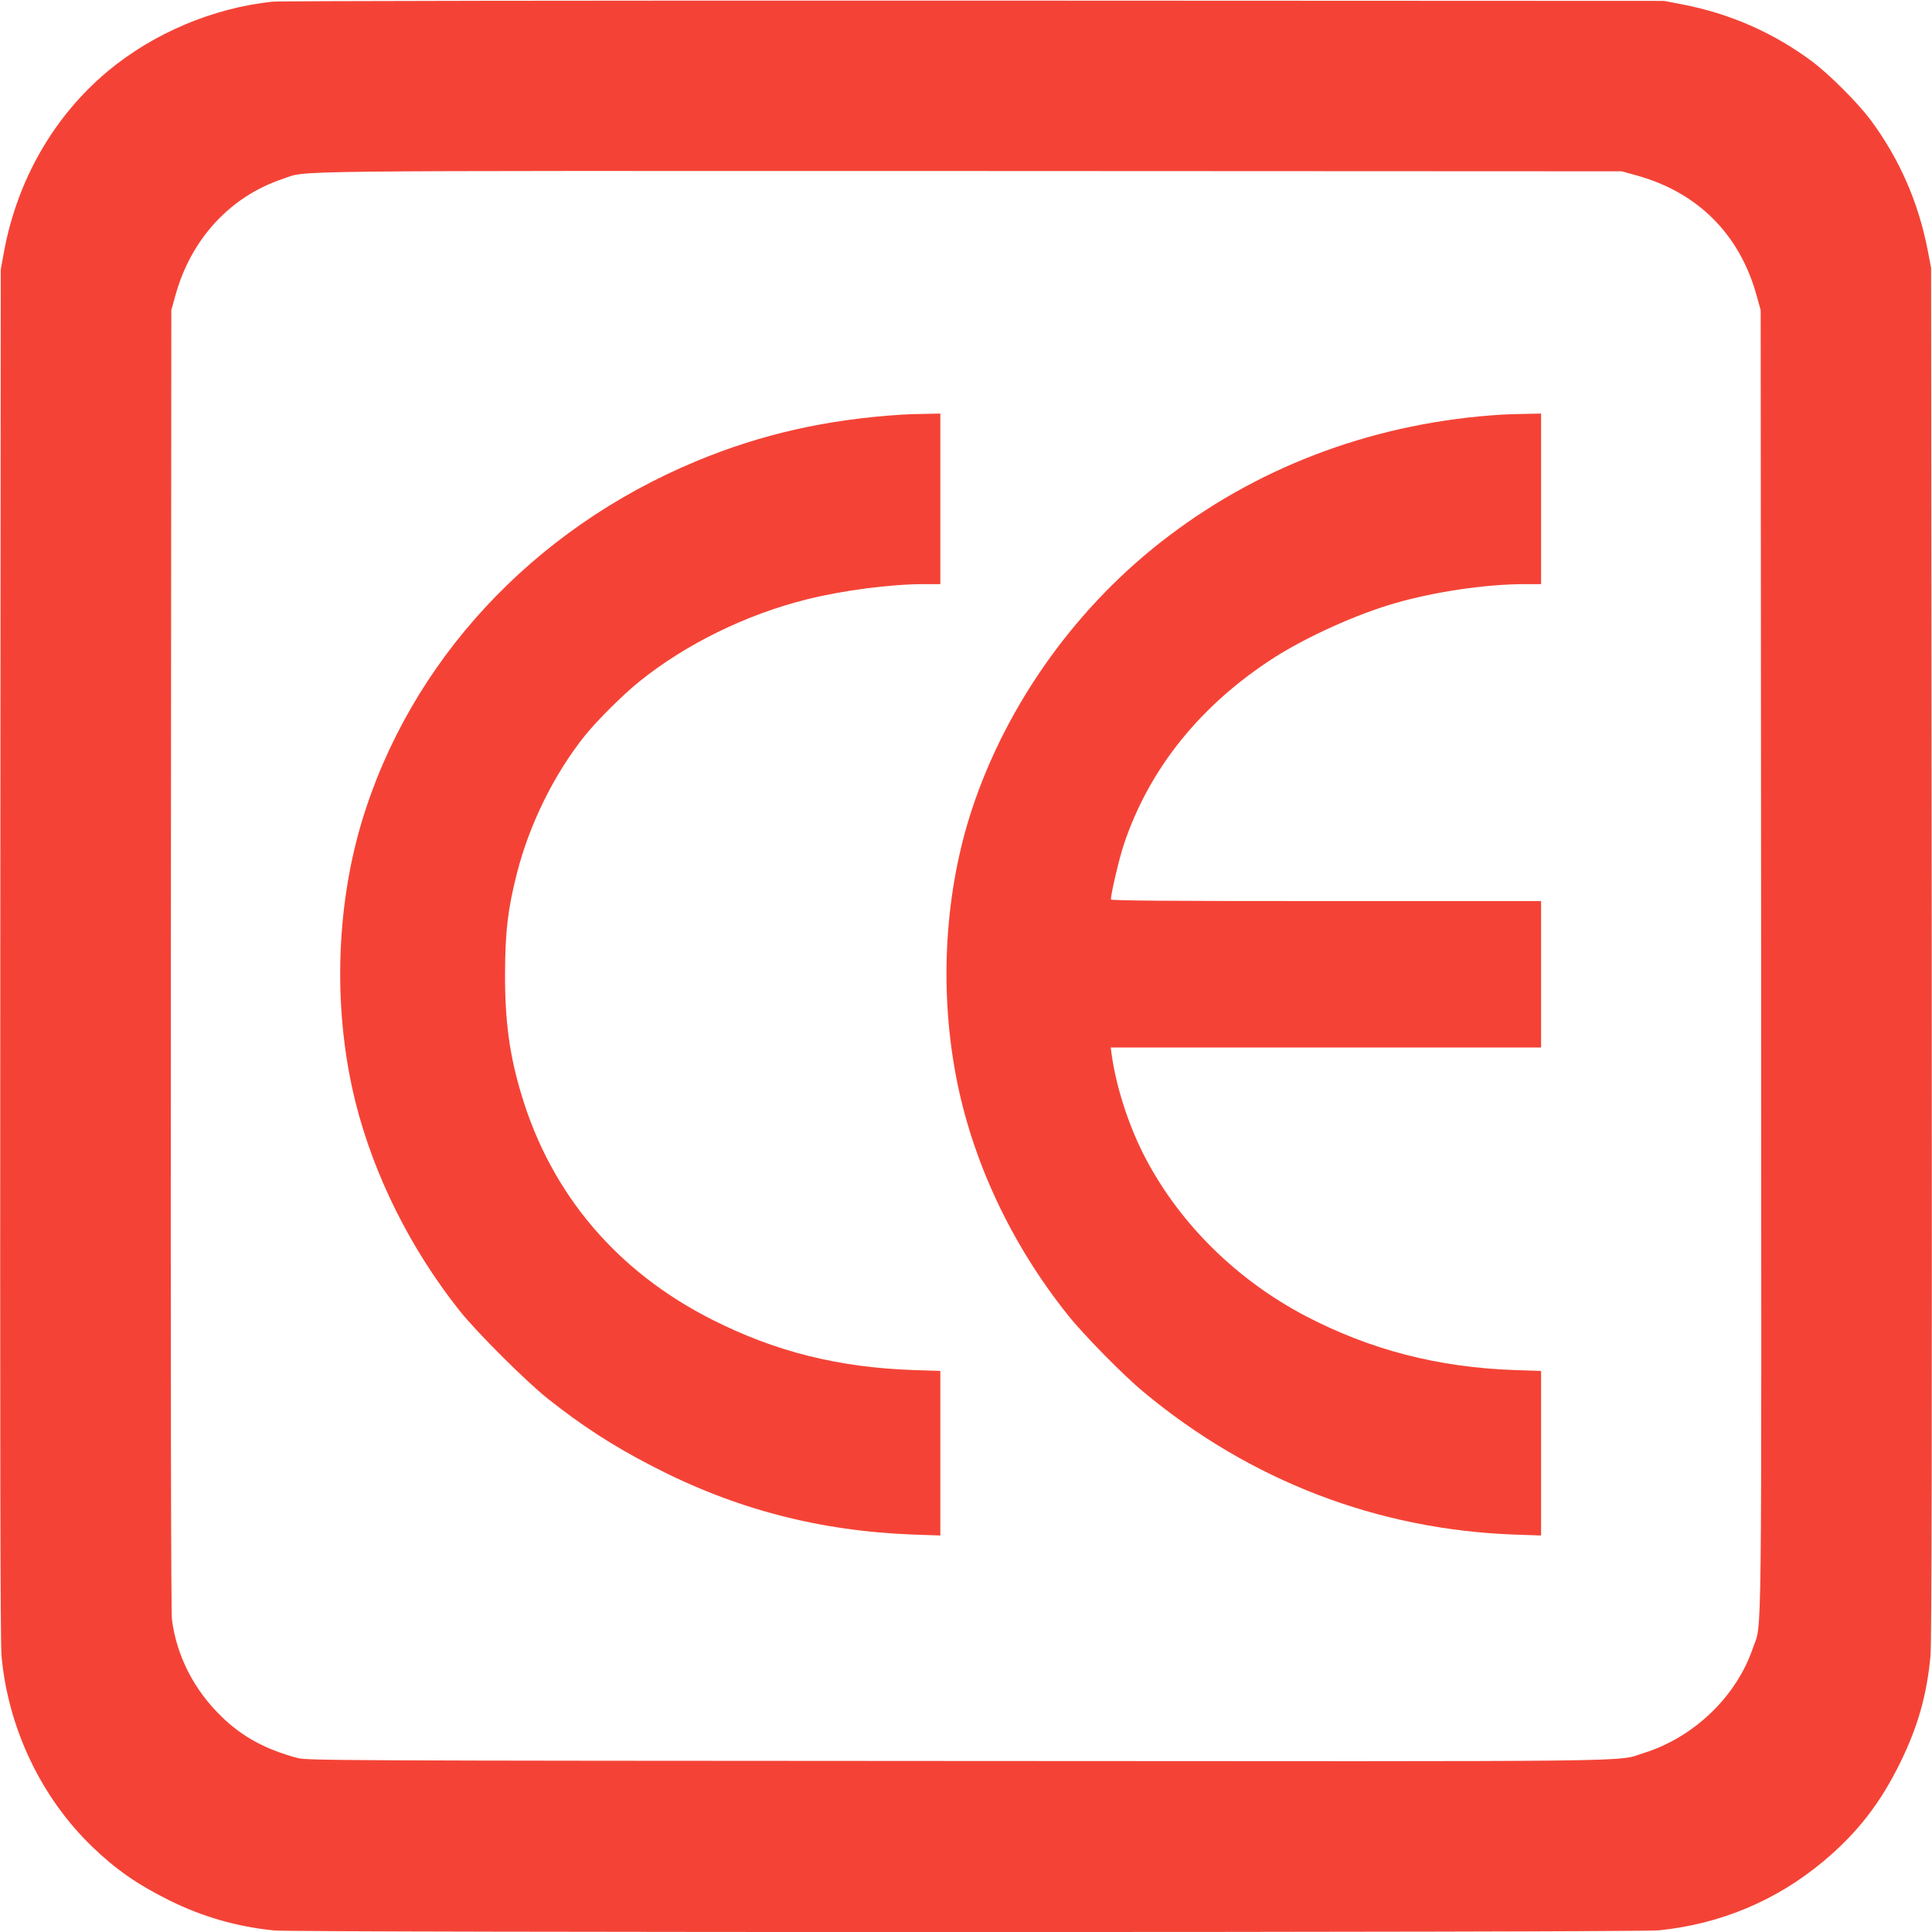
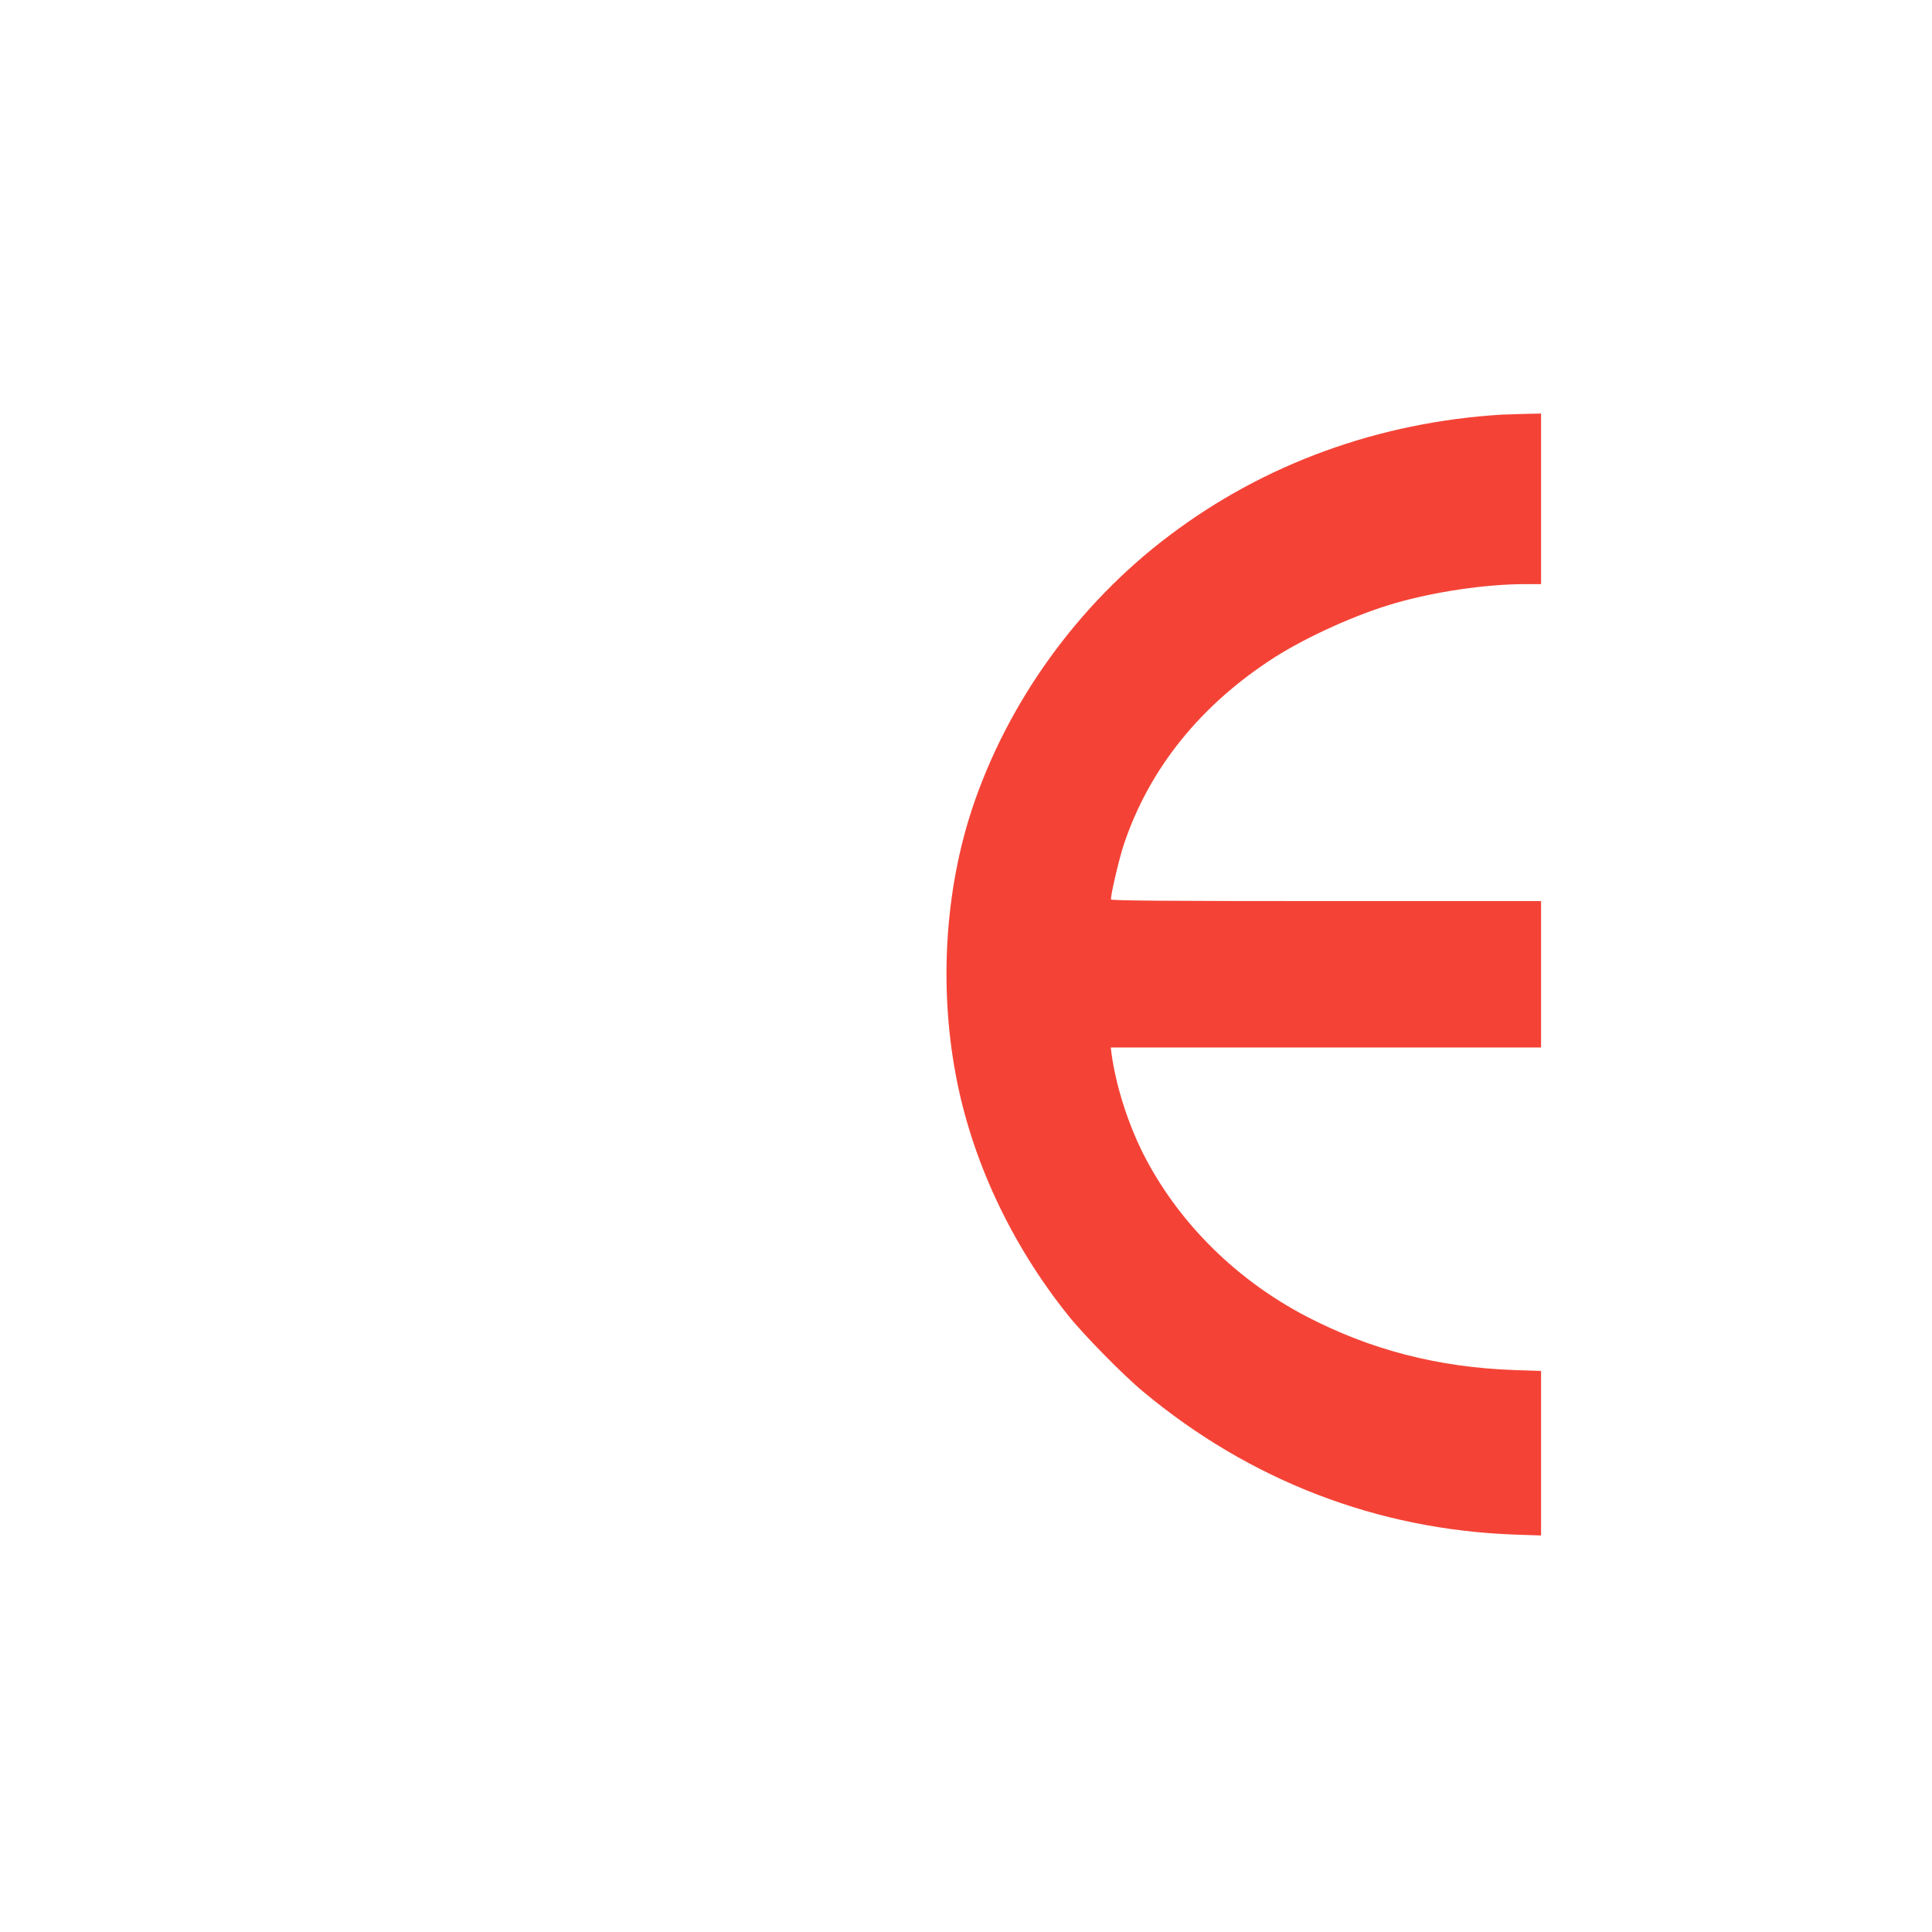
<svg xmlns="http://www.w3.org/2000/svg" version="1.0" width="1280pt" height="1280pt" viewBox="0 0 1280 1280" preserveAspectRatio="xMidYMid meet">
  <g transform="translate(0,1280) scale(0.1,-0.1)" fill="#f44336" stroke="none">
-     <path d="M1805 12789 c-394 -42 -787 -208 -1090 -460 -356 -297 -598 -716 -687 -1189 l-23 -125 -3 -4530 c-2 -3268 0 -4565 8 -4655 43 -478 262 -939 602 -1266 158 -152 300 -250 511 -355 220 -109 451 -175 696 -199 147 -14 9032 -14 9172 1 410 42 781 198 1094 461 222 187 373 381 506 653 116 237 175 446 199 705 8 81 10 1457 8 4655 l-4 4540 -22 115 c-62 321 -188 608 -380 867 -85 113 -272 300 -385 385 -258 192 -547 319 -867 380 l-115 22 -4570 2 c-2513 1 -4606 -2 -4650 -7z m9037 -1151 c406 -112 684 -390 796 -796 l27 -97 3 -4310 c2 -4728 7 -4374 -55 -4555 -109 -320 -390 -590 -722 -694 -192 -60 141 -56 -4556 -53 -4085 2 -4303 3 -4365 20 -213 58 -362 139 -499 271 -184 177 -300 402 -332 646 -6 49 -9 1585 -7 4375 l3 4300 27 97 c103 374 362 656 712 773 170 57 -137 53 4551 52 l4320 -2 97 -27z" />
-     <path d="M5975 10053 c-500 -32 -930 -129 -1361 -308 -1086 -451 -1900 -1330 -2219 -2395 -173 -580 -188 -1261 -39 -1855 122 -485 364 -970 690 -1380 112 -141 437 -465 580 -579 232 -184 434 -315 696 -450 547 -284 1107 -430 1731 -453 l177 -6 0 545 0 545 -177 6 c-498 17 -916 122 -1335 334 -628 317 -1063 828 -1261 1483 -81 266 -112 491 -111 810 1 279 19 431 79 665 83 326 247 657 449 910 80 100 256 275 361 359 307 248 709 445 1110 545 240 60 556 101 777 101 l108 0 0 565 0 565 -102 -2 c-57 -1 -125 -3 -153 -5z" />
-     <path d="M9950 10053 c-815 -50 -1574 -325 -2204 -802 -604 -455 -1072 -1105 -1306 -1811 -178 -539 -218 -1169 -109 -1755 104 -564 366 -1126 746 -1600 102 -128 368 -399 498 -506 707 -589 1551 -913 2458 -946 l177 -6 0 545 0 545 -177 6 c-507 18 -954 134 -1383 358 -452 237 -824 602 -1054 1033 -112 209 -199 473 -231 699 l-6 47 1425 0 1426 0 0 485 0 485 -1425 0 c-1048 0 -1425 3 -1425 11 0 38 56 276 86 365 168 502 509 926 1000 1240 214 136 543 285 794 357 265 77 605 127 863 127 l107 0 0 565 0 565 -102 -2 c-57 -1 -128 -3 -158 -5z" />
+     <path d="M9950 10053 c-815 -50 -1574 -325 -2204 -802 -604 -455 -1072 -1105 -1306 -1811 -178 -539 -218 -1169 -109 -1755 104 -564 366 -1126 746 -1600 102 -128 368 -399 498 -506 707 -589 1551 -913 2458 -946 l177 -6 0 545 0 545 -177 6 c-507 18 -954 134 -1383 358 -452 237 -824 602 -1054 1033 -112 209 -199 473 -231 699 l-6 47 1425 0 1426 0 0 485 0 485 -1425 0 c-1048 0 -1425 3 -1425 11 0 38 56 276 86 365 168 502 509 926 1000 1240 214 136 543 285 794 357 265 77 605 127 863 127 l107 0 0 565 0 565 -102 -2 z" />
  </g>
</svg>